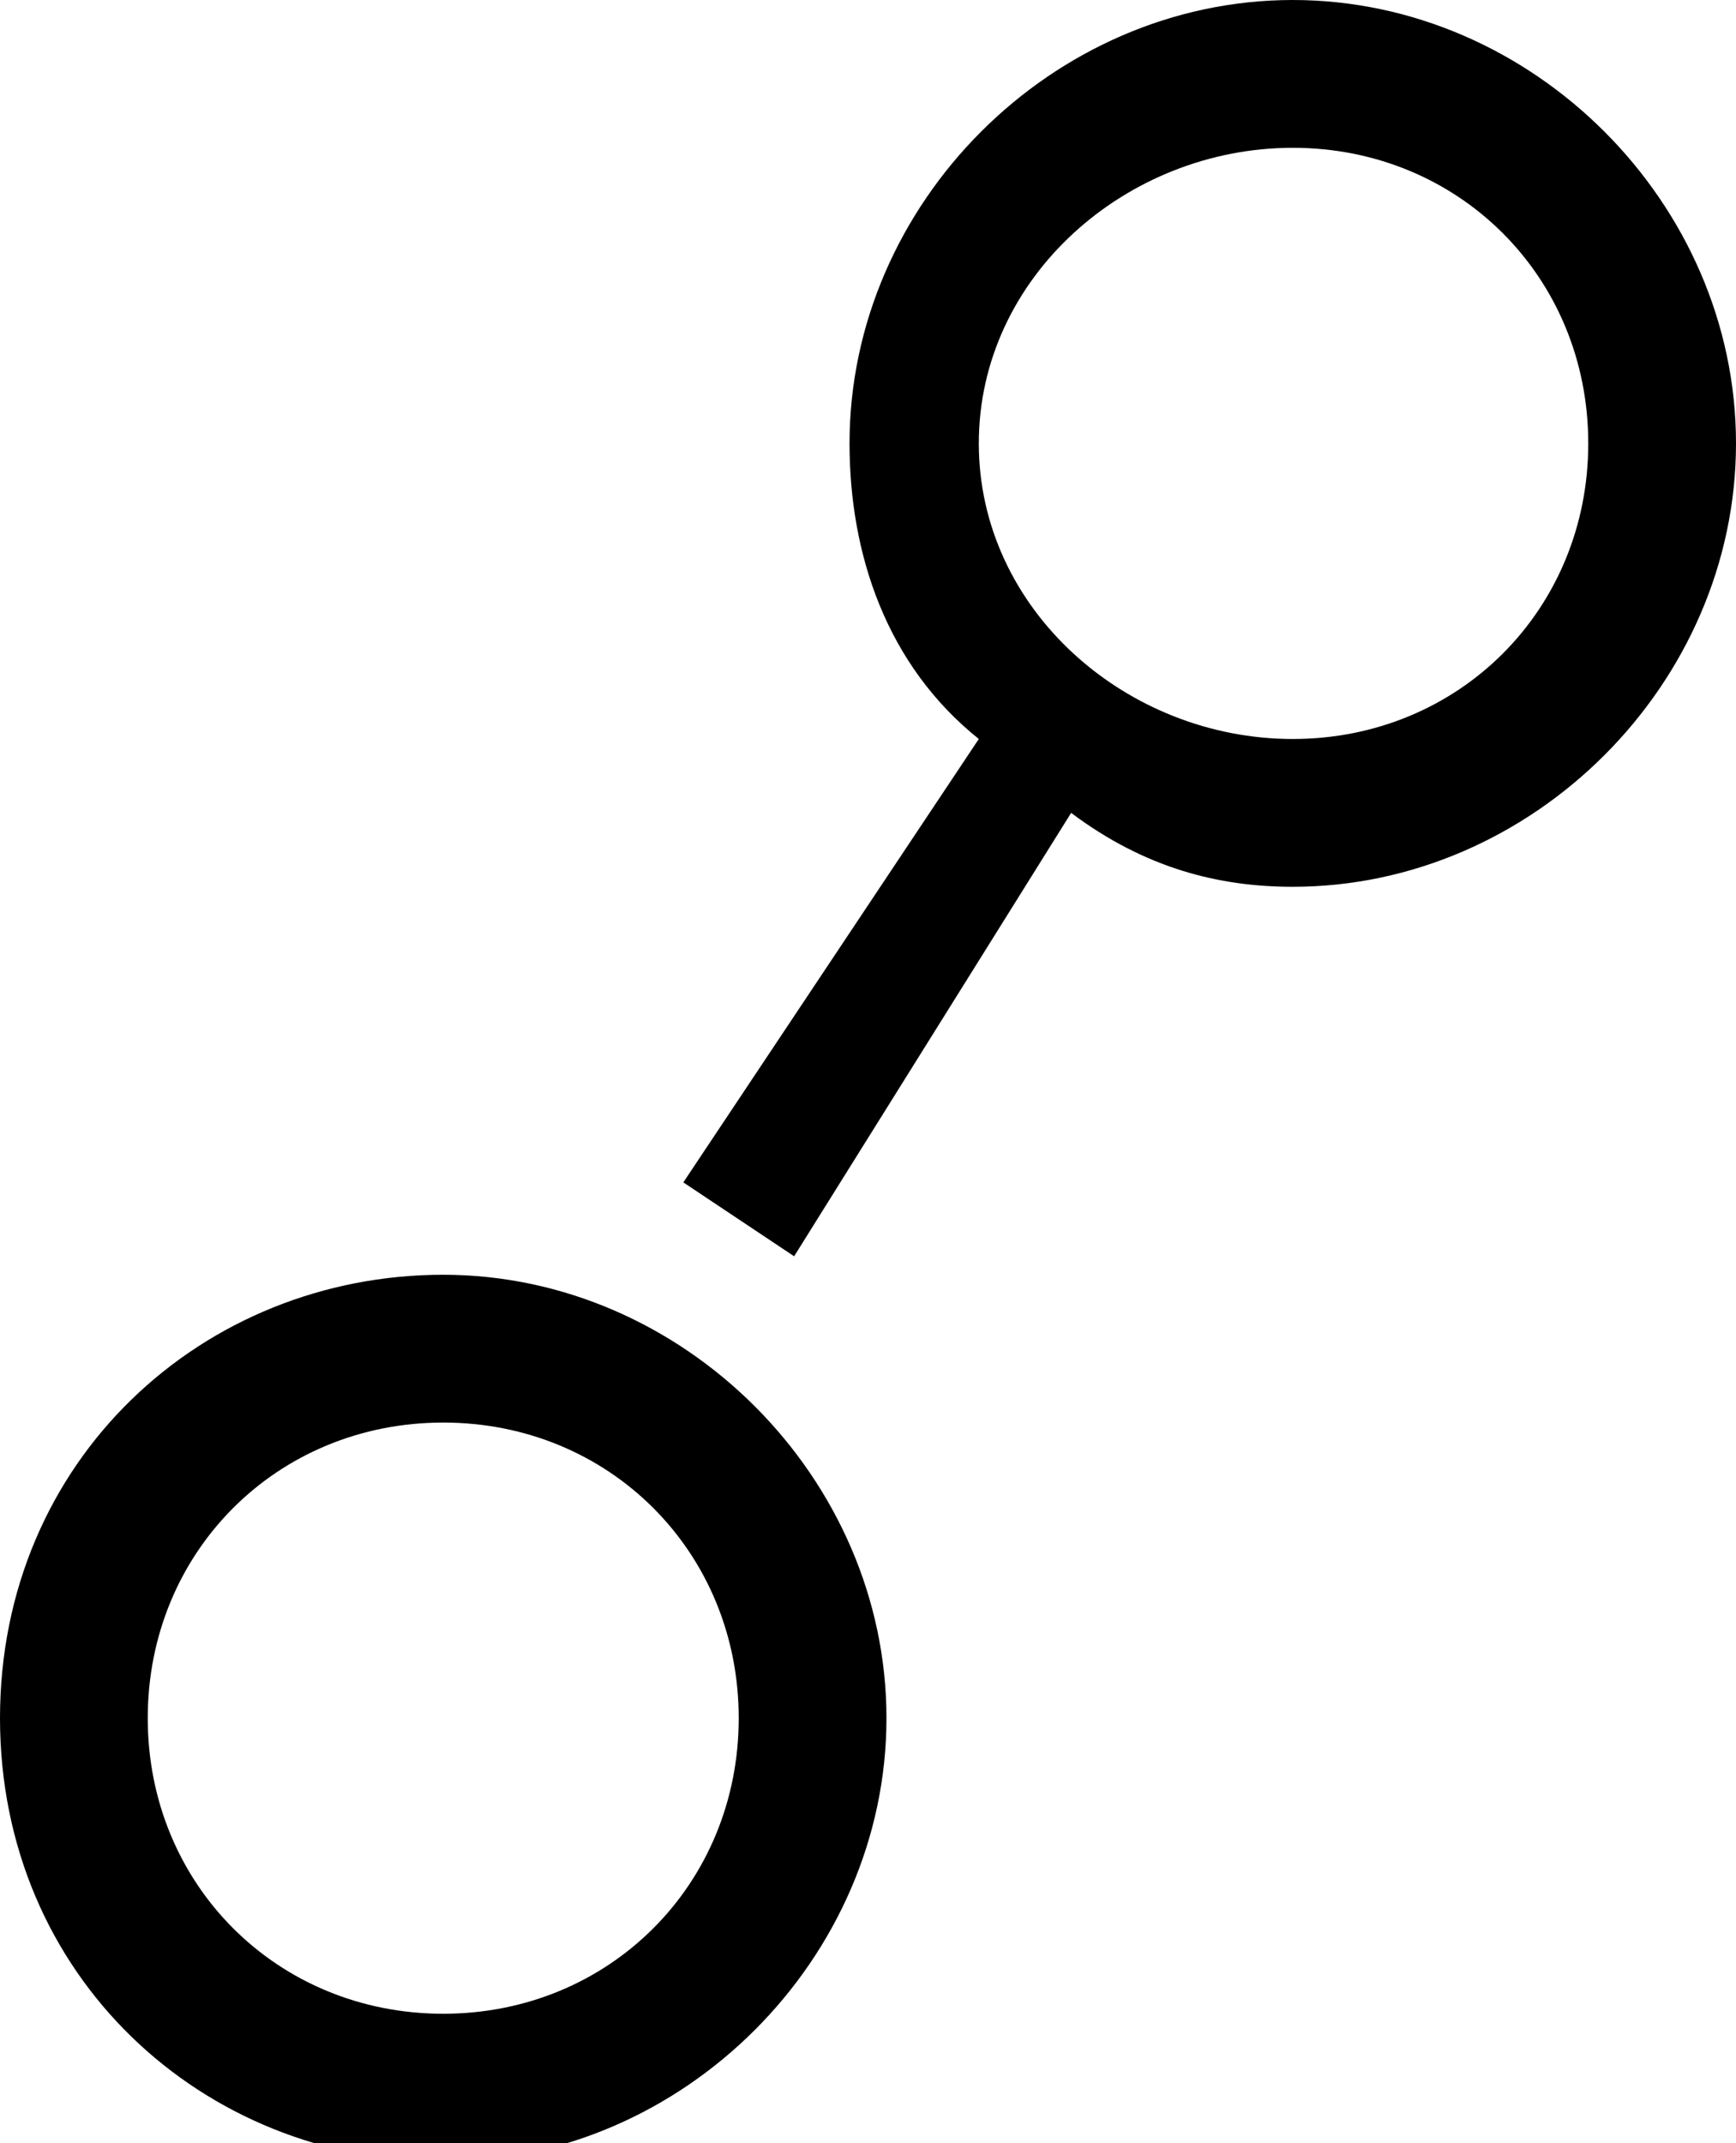
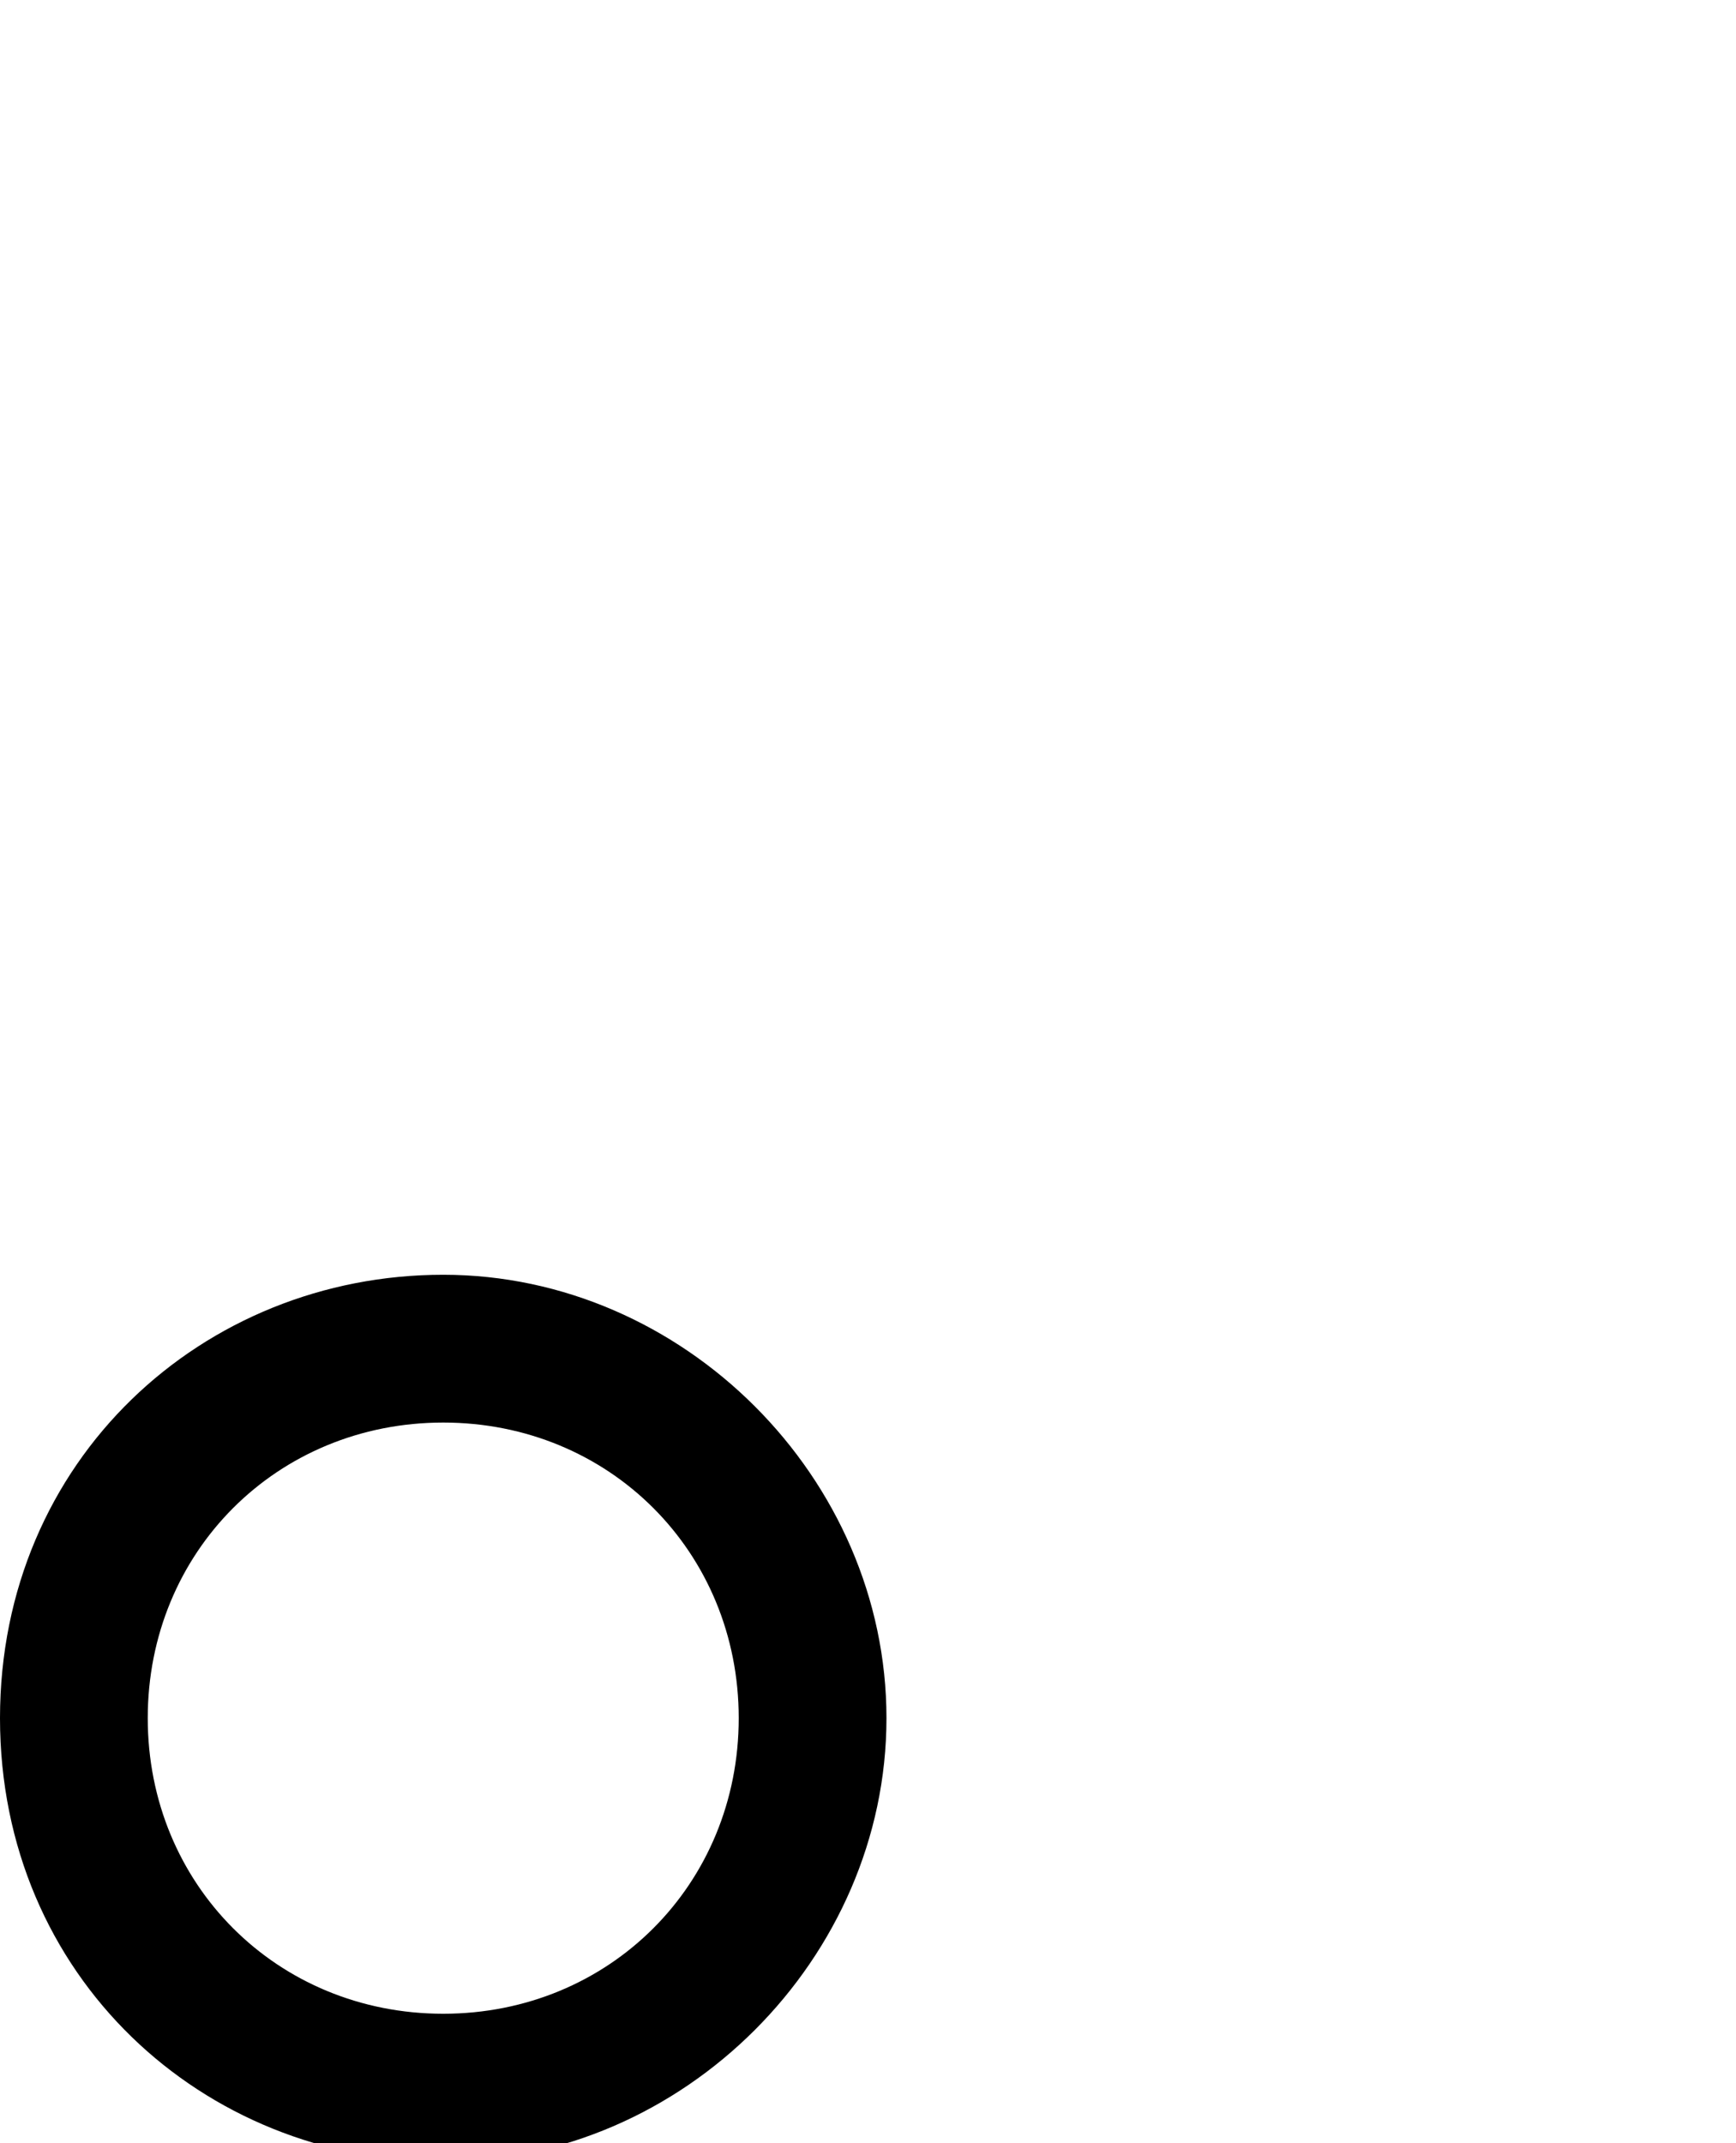
<svg xmlns="http://www.w3.org/2000/svg" version="1.1" x="0px" y="0px" viewBox="0 0 9.4 11.6" style="enable-background:new 0 0 9.4 11.6;" xml:space="preserve">
  <title>Hydrogen</title>
  <g>
-     <path d="M7,0C5.7,0,4.6,1.1,4.6,2.4C4.6,3,4.8,3.6,5.3,4L3.7,6.4l0.6,0.4l1.5-2.4C6.2,4.7,6.6,4.8,7,4.8   c1.3,0,2.4-1.1,2.4-2.4S8.3,0,7,0z M7,4C6.1,4,5.3,3.3,5.3,2.4S6.1,0.8,7,0.8s1.6,0.7,1.6,1.6S7.9,4,7,4z" />
    <path d="M2.4,6.9C1.1,6.9,0,7.9,0,9.3s1.1,2.4,2.4,2.4s2.4-1.1,2.4-2.4S3.7,6.9,2.4,6.9z M2.4,10.9   c-0.9,0-1.6-0.7-1.6-1.6c0-0.9,0.7-1.6,1.6-1.6S4,8.4,4,9.3C4,10.2,3.3,10.9,2.4,10.9z" />
  </g>
</svg>